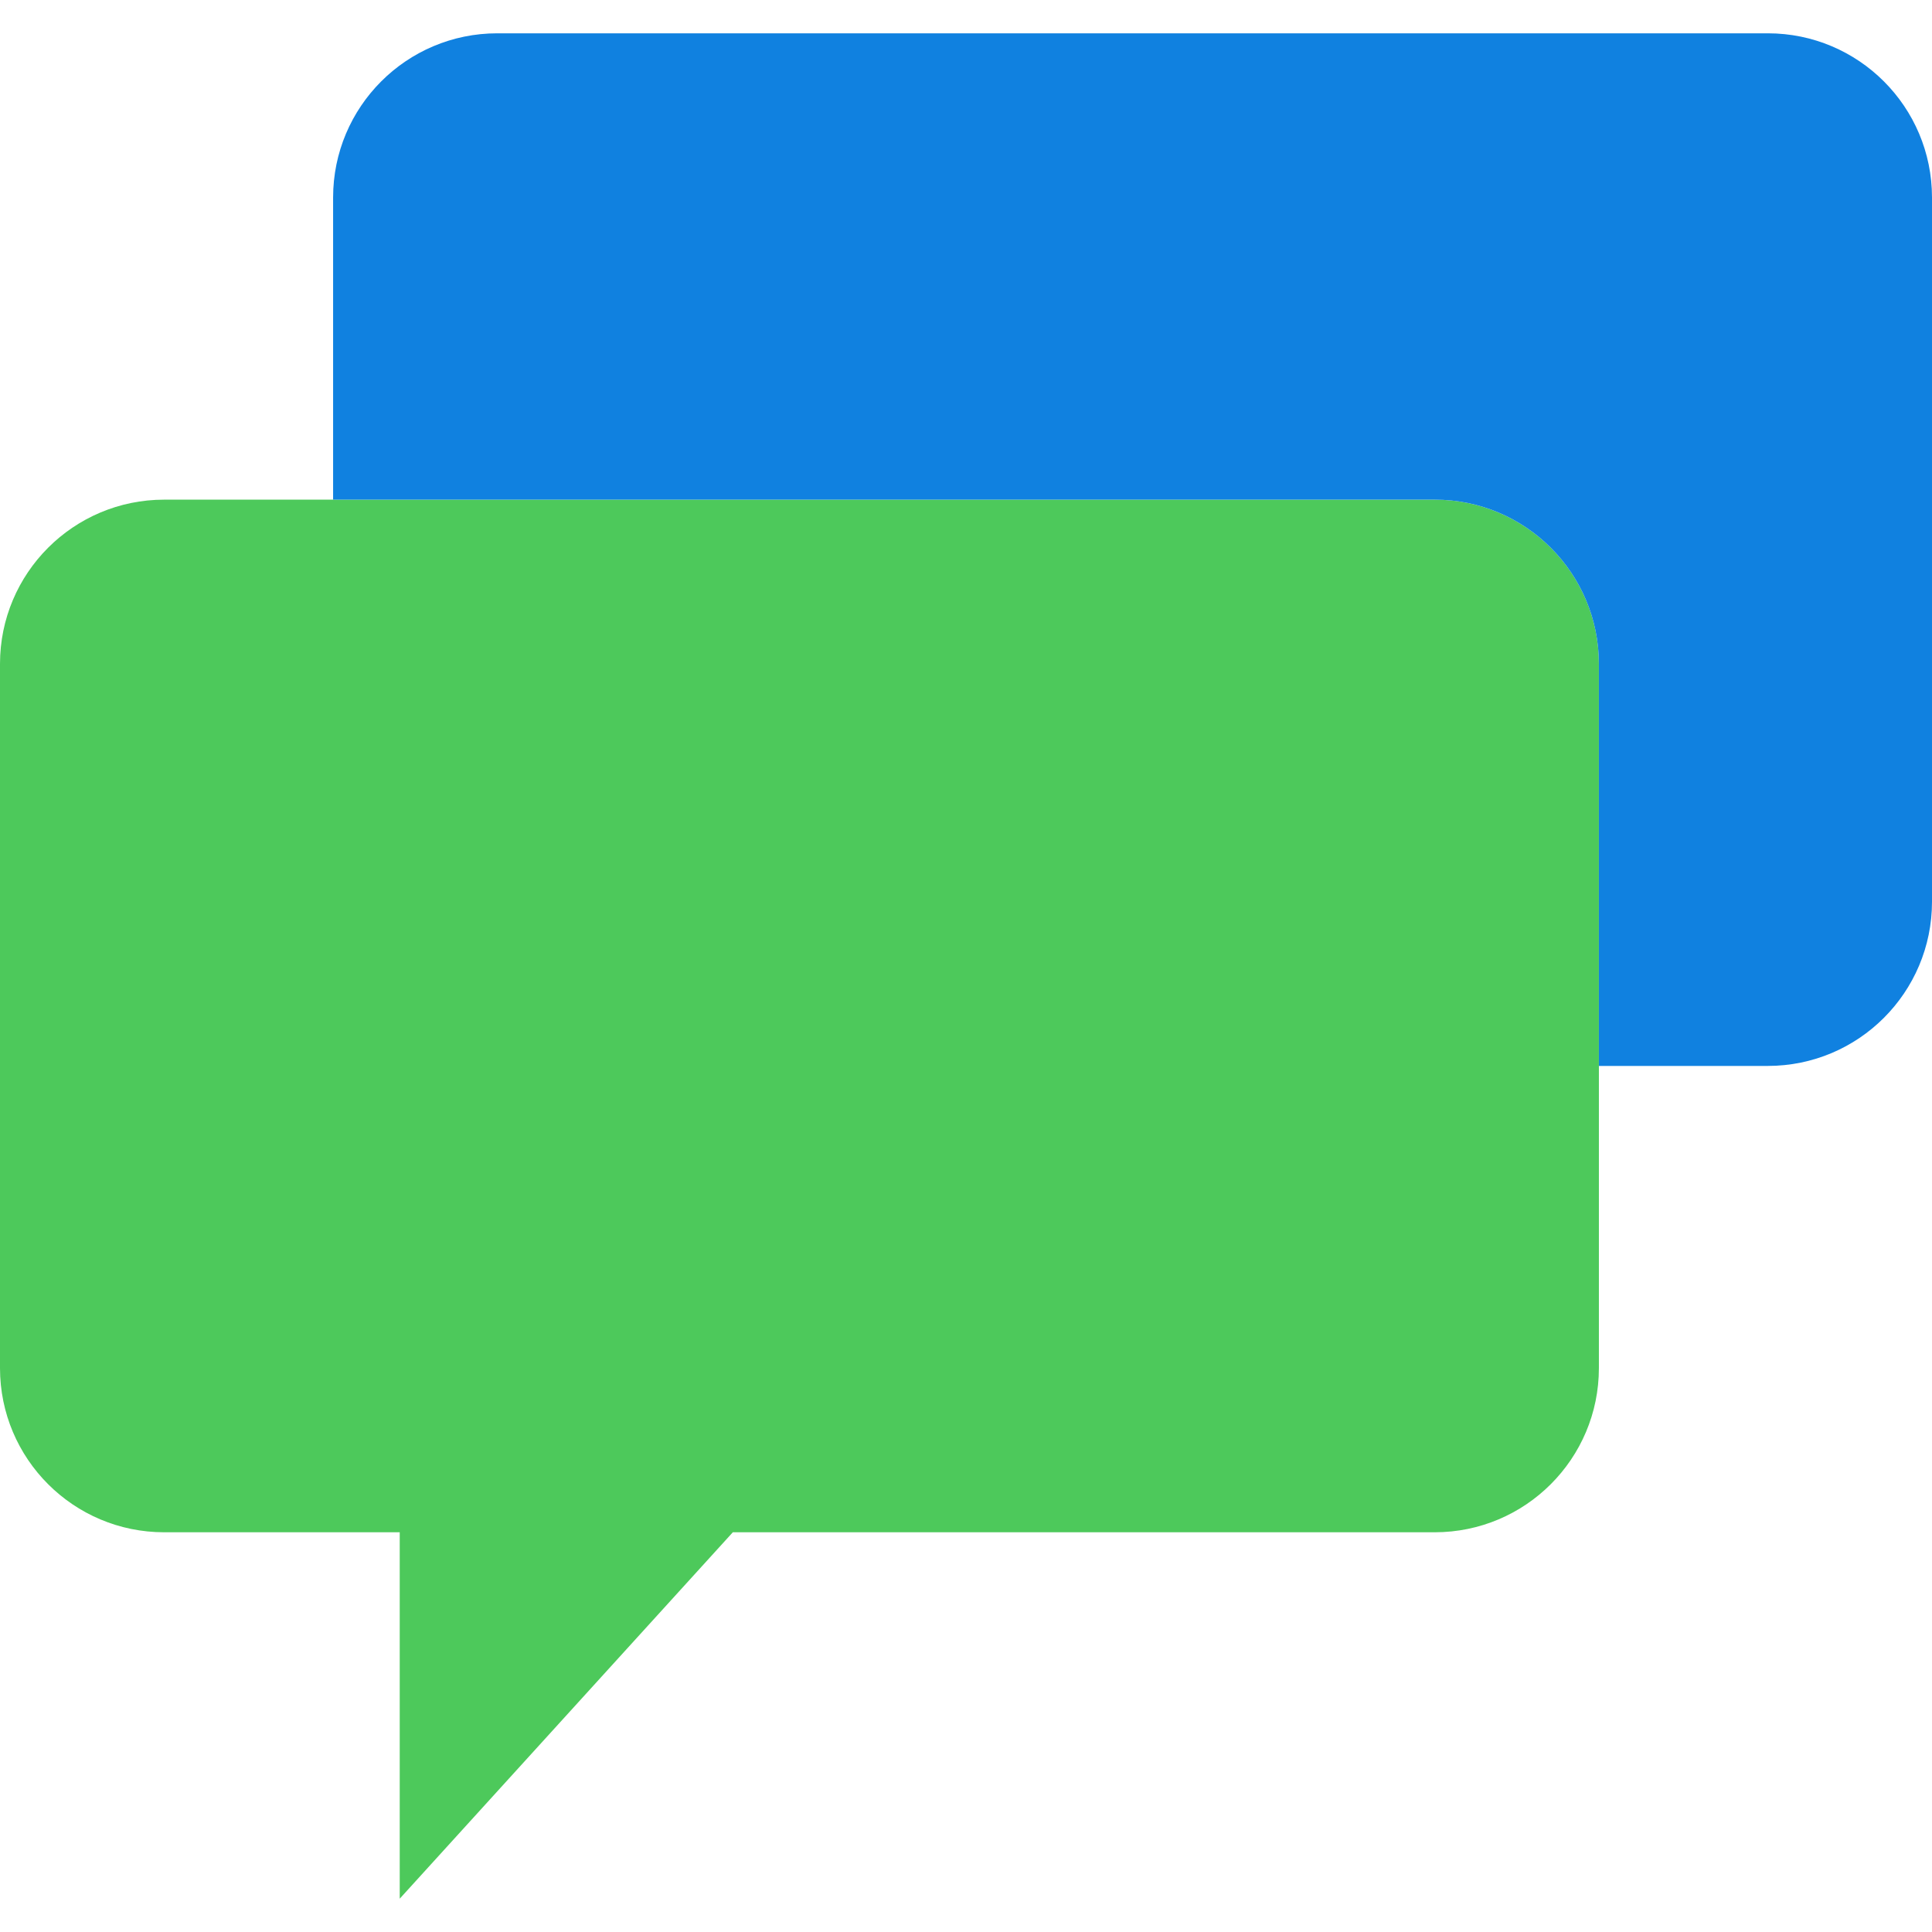
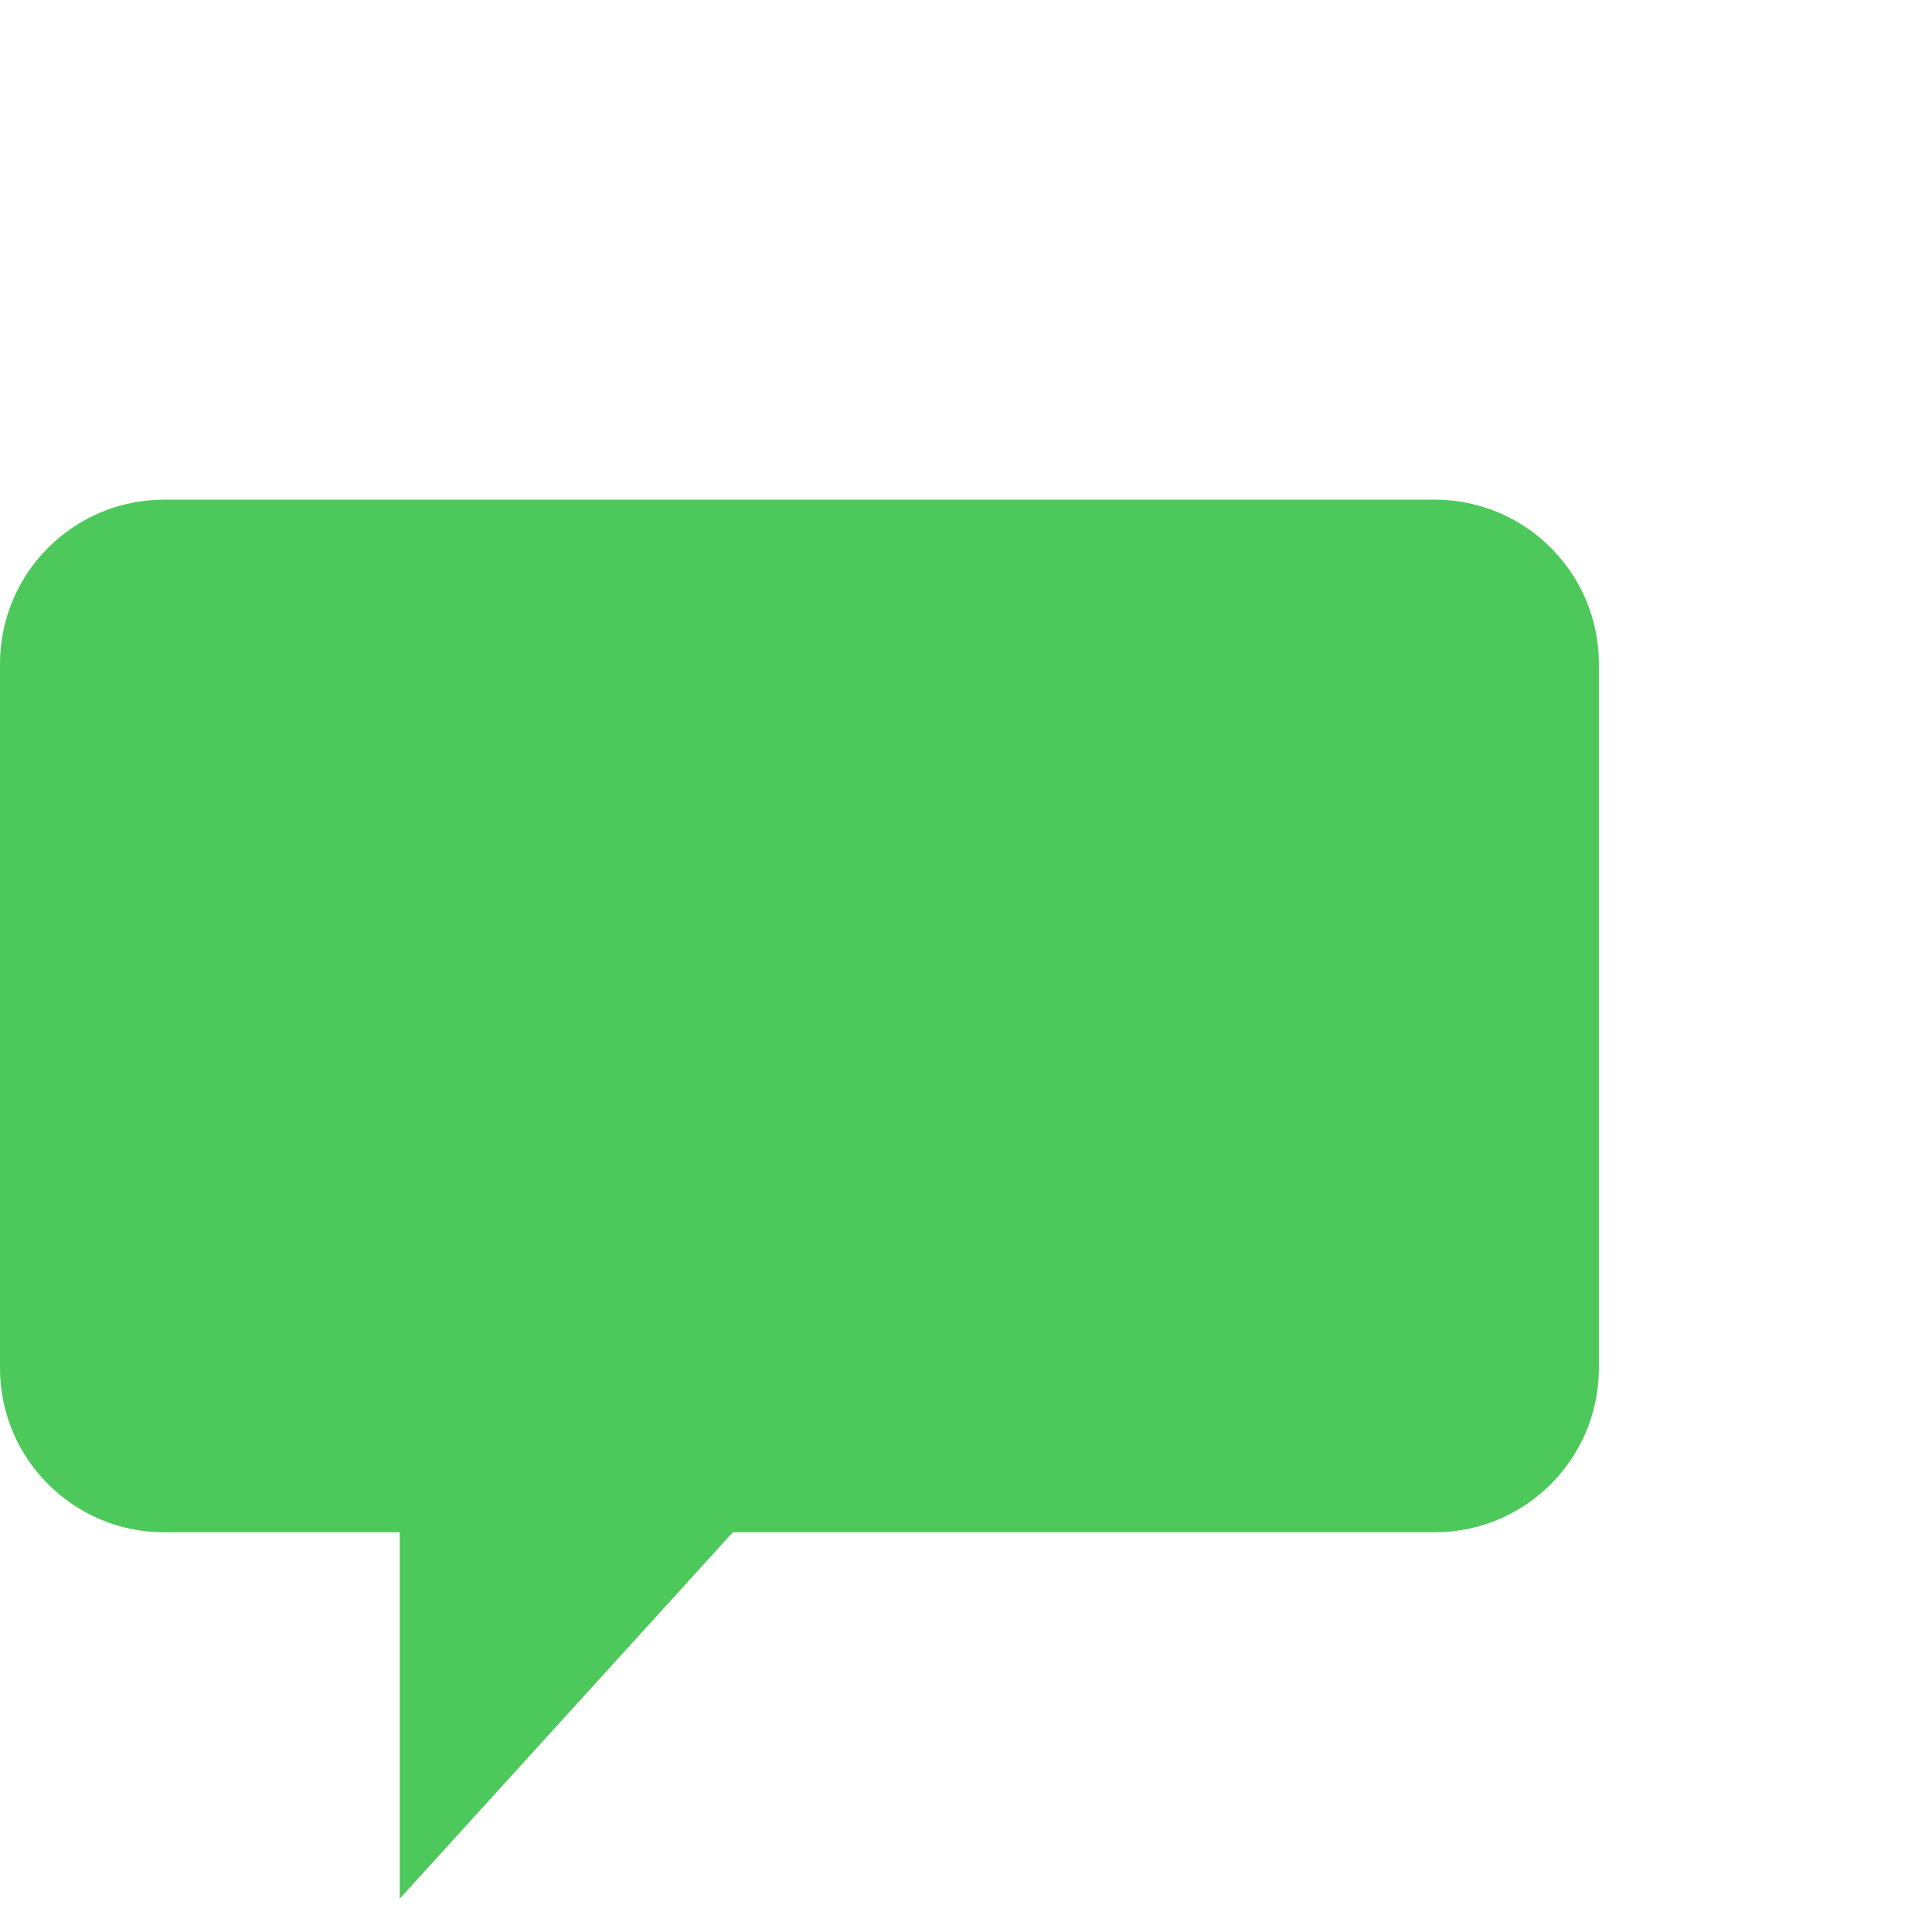
<svg xmlns="http://www.w3.org/2000/svg" height="800px" width="800px" version="1.1" id="Capa_1" viewBox="0 0 58 58" xml:space="preserve">
  <g>
    <path style="fill:#4DC95B;" d="M48,19.929v21.141C48,43.793,45.793,46,43.071,46H22L12,57V46H4.929C2.207,46,0,43.793,0,41.071   l0-21.141C0,17.207,2.207,15,4.929,15h38.141C45.793,15,48,17.207,48,19.929z" />
-     <path style="fill:#1081E0;" d="M53.071,1H14.929C12.207,1,10,3.207,10,5.93V15h33.071C45.793,15,48,17.207,48,19.93V32h5.071   C55.793,32,58,29.793,58,27.07V5.93C58,3.207,55.793,1,53.071,1z" />
  </g>
</svg>